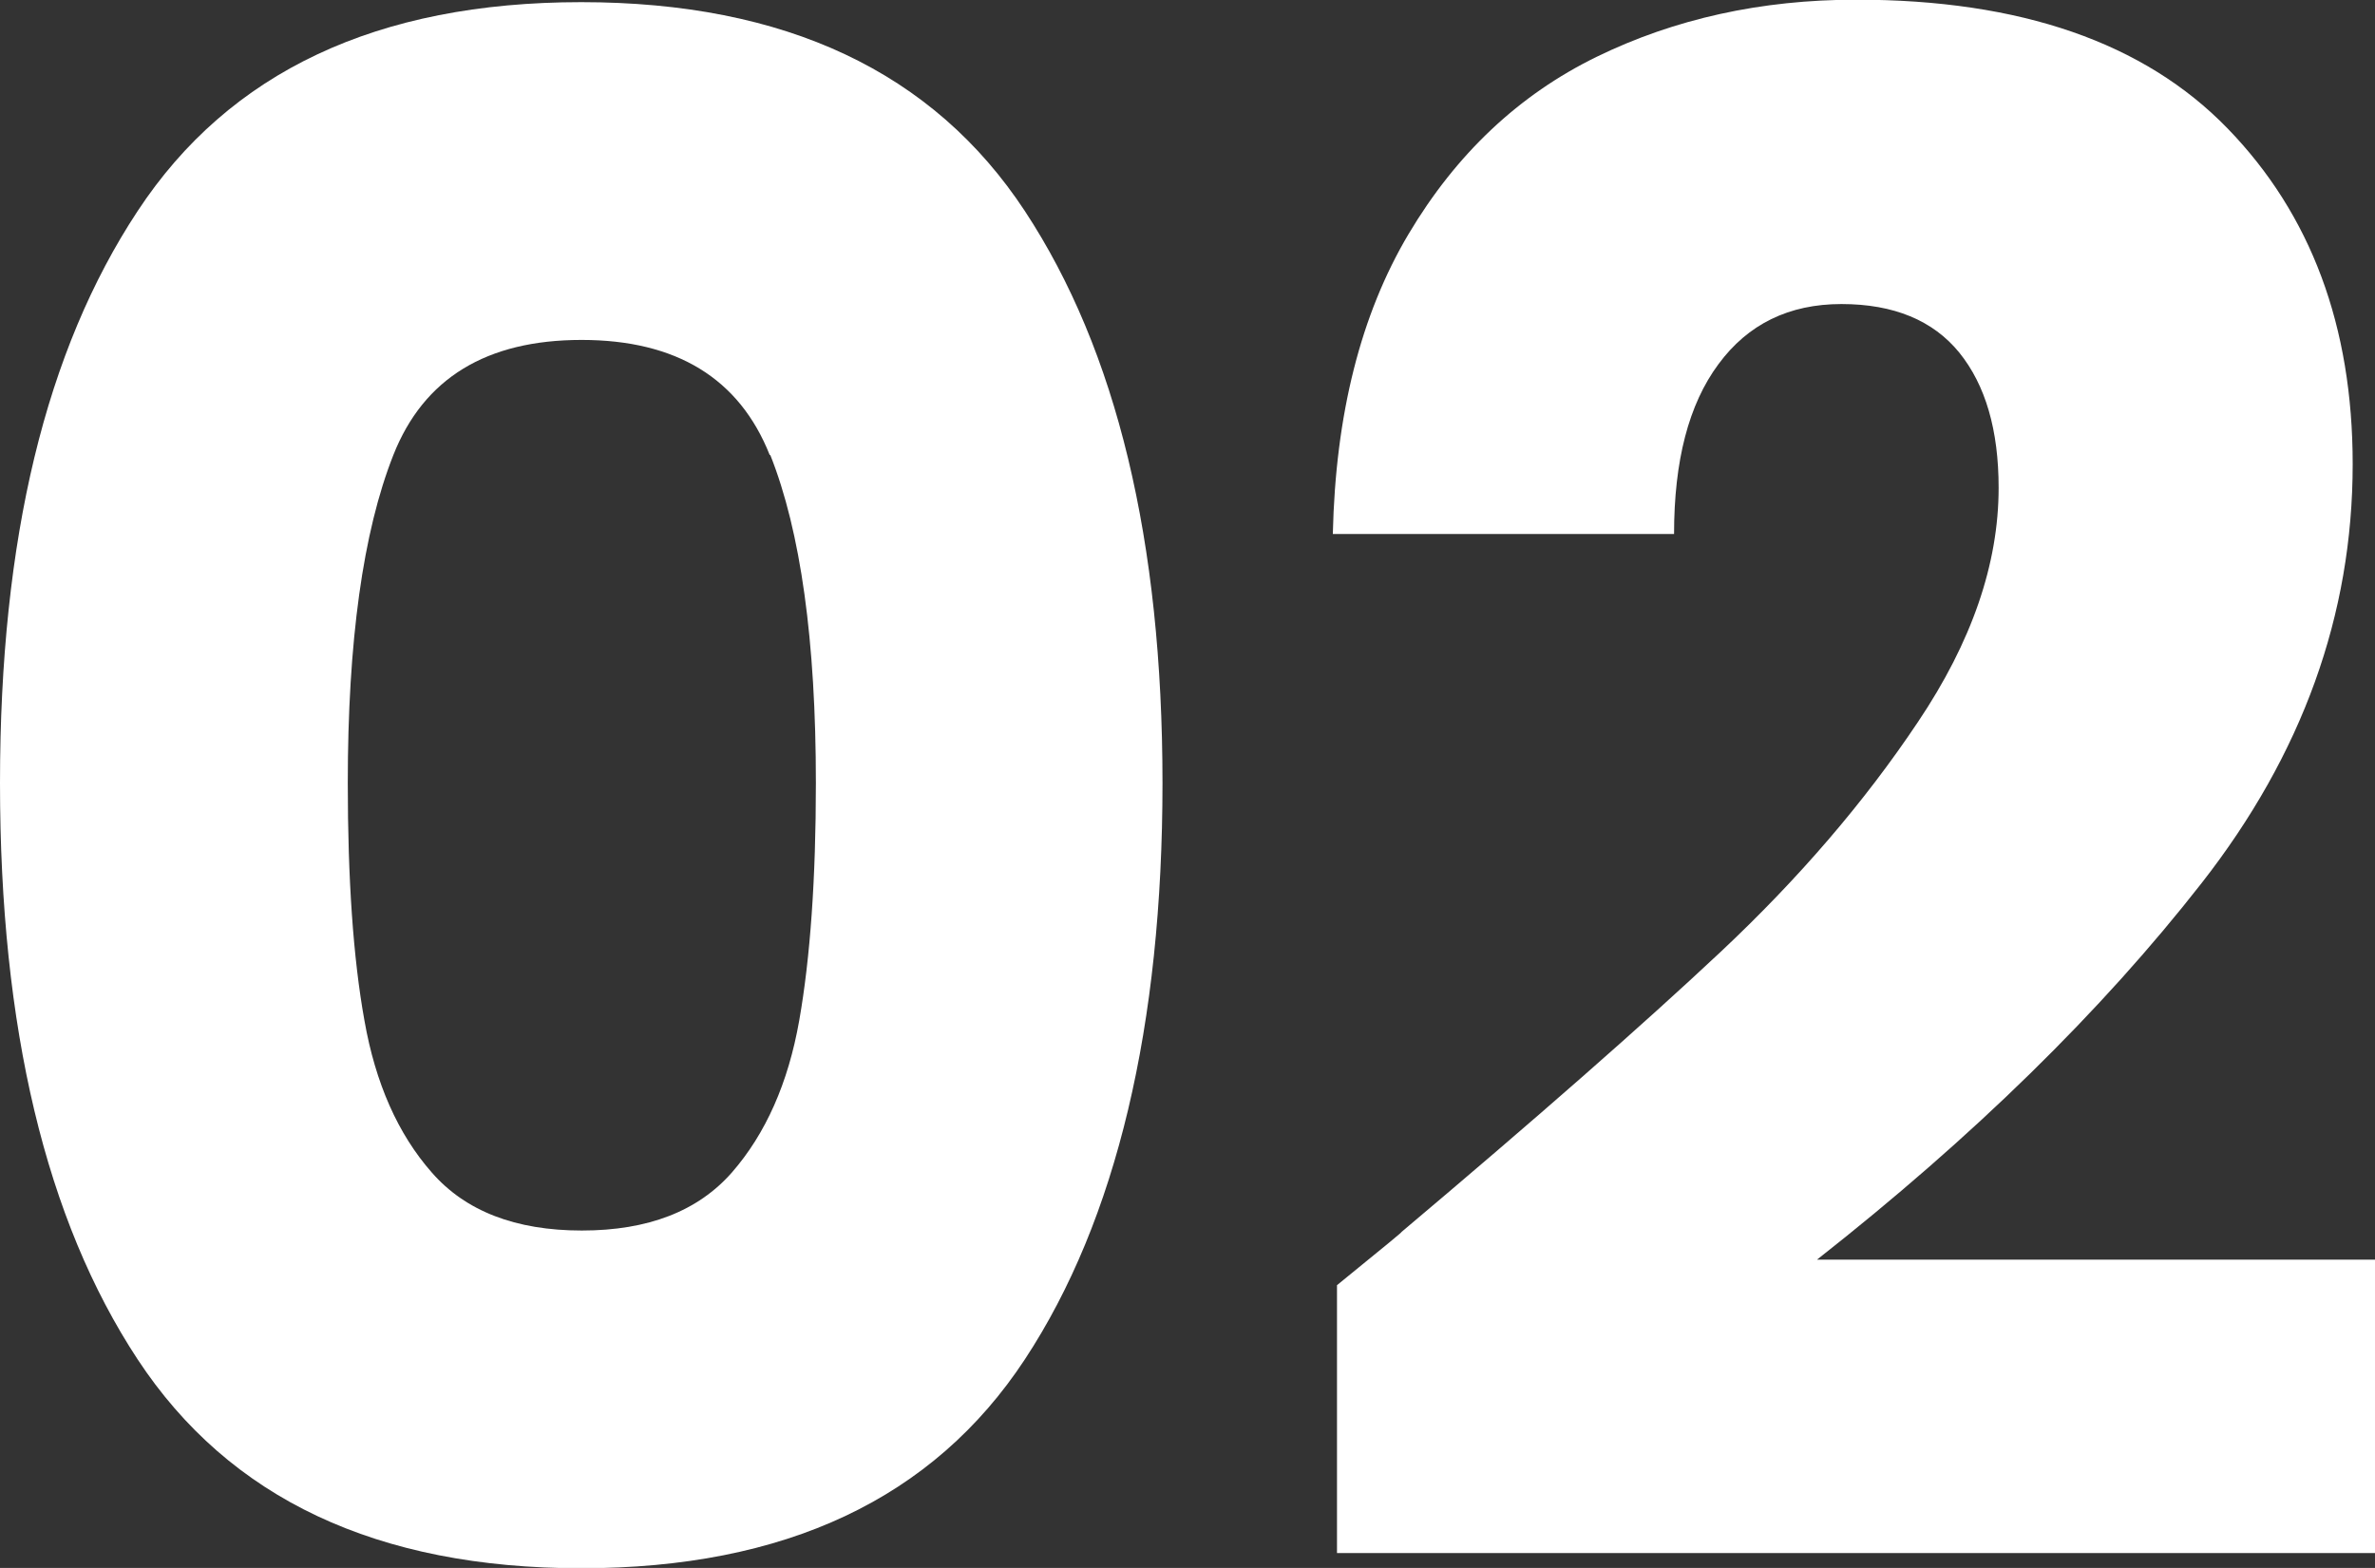
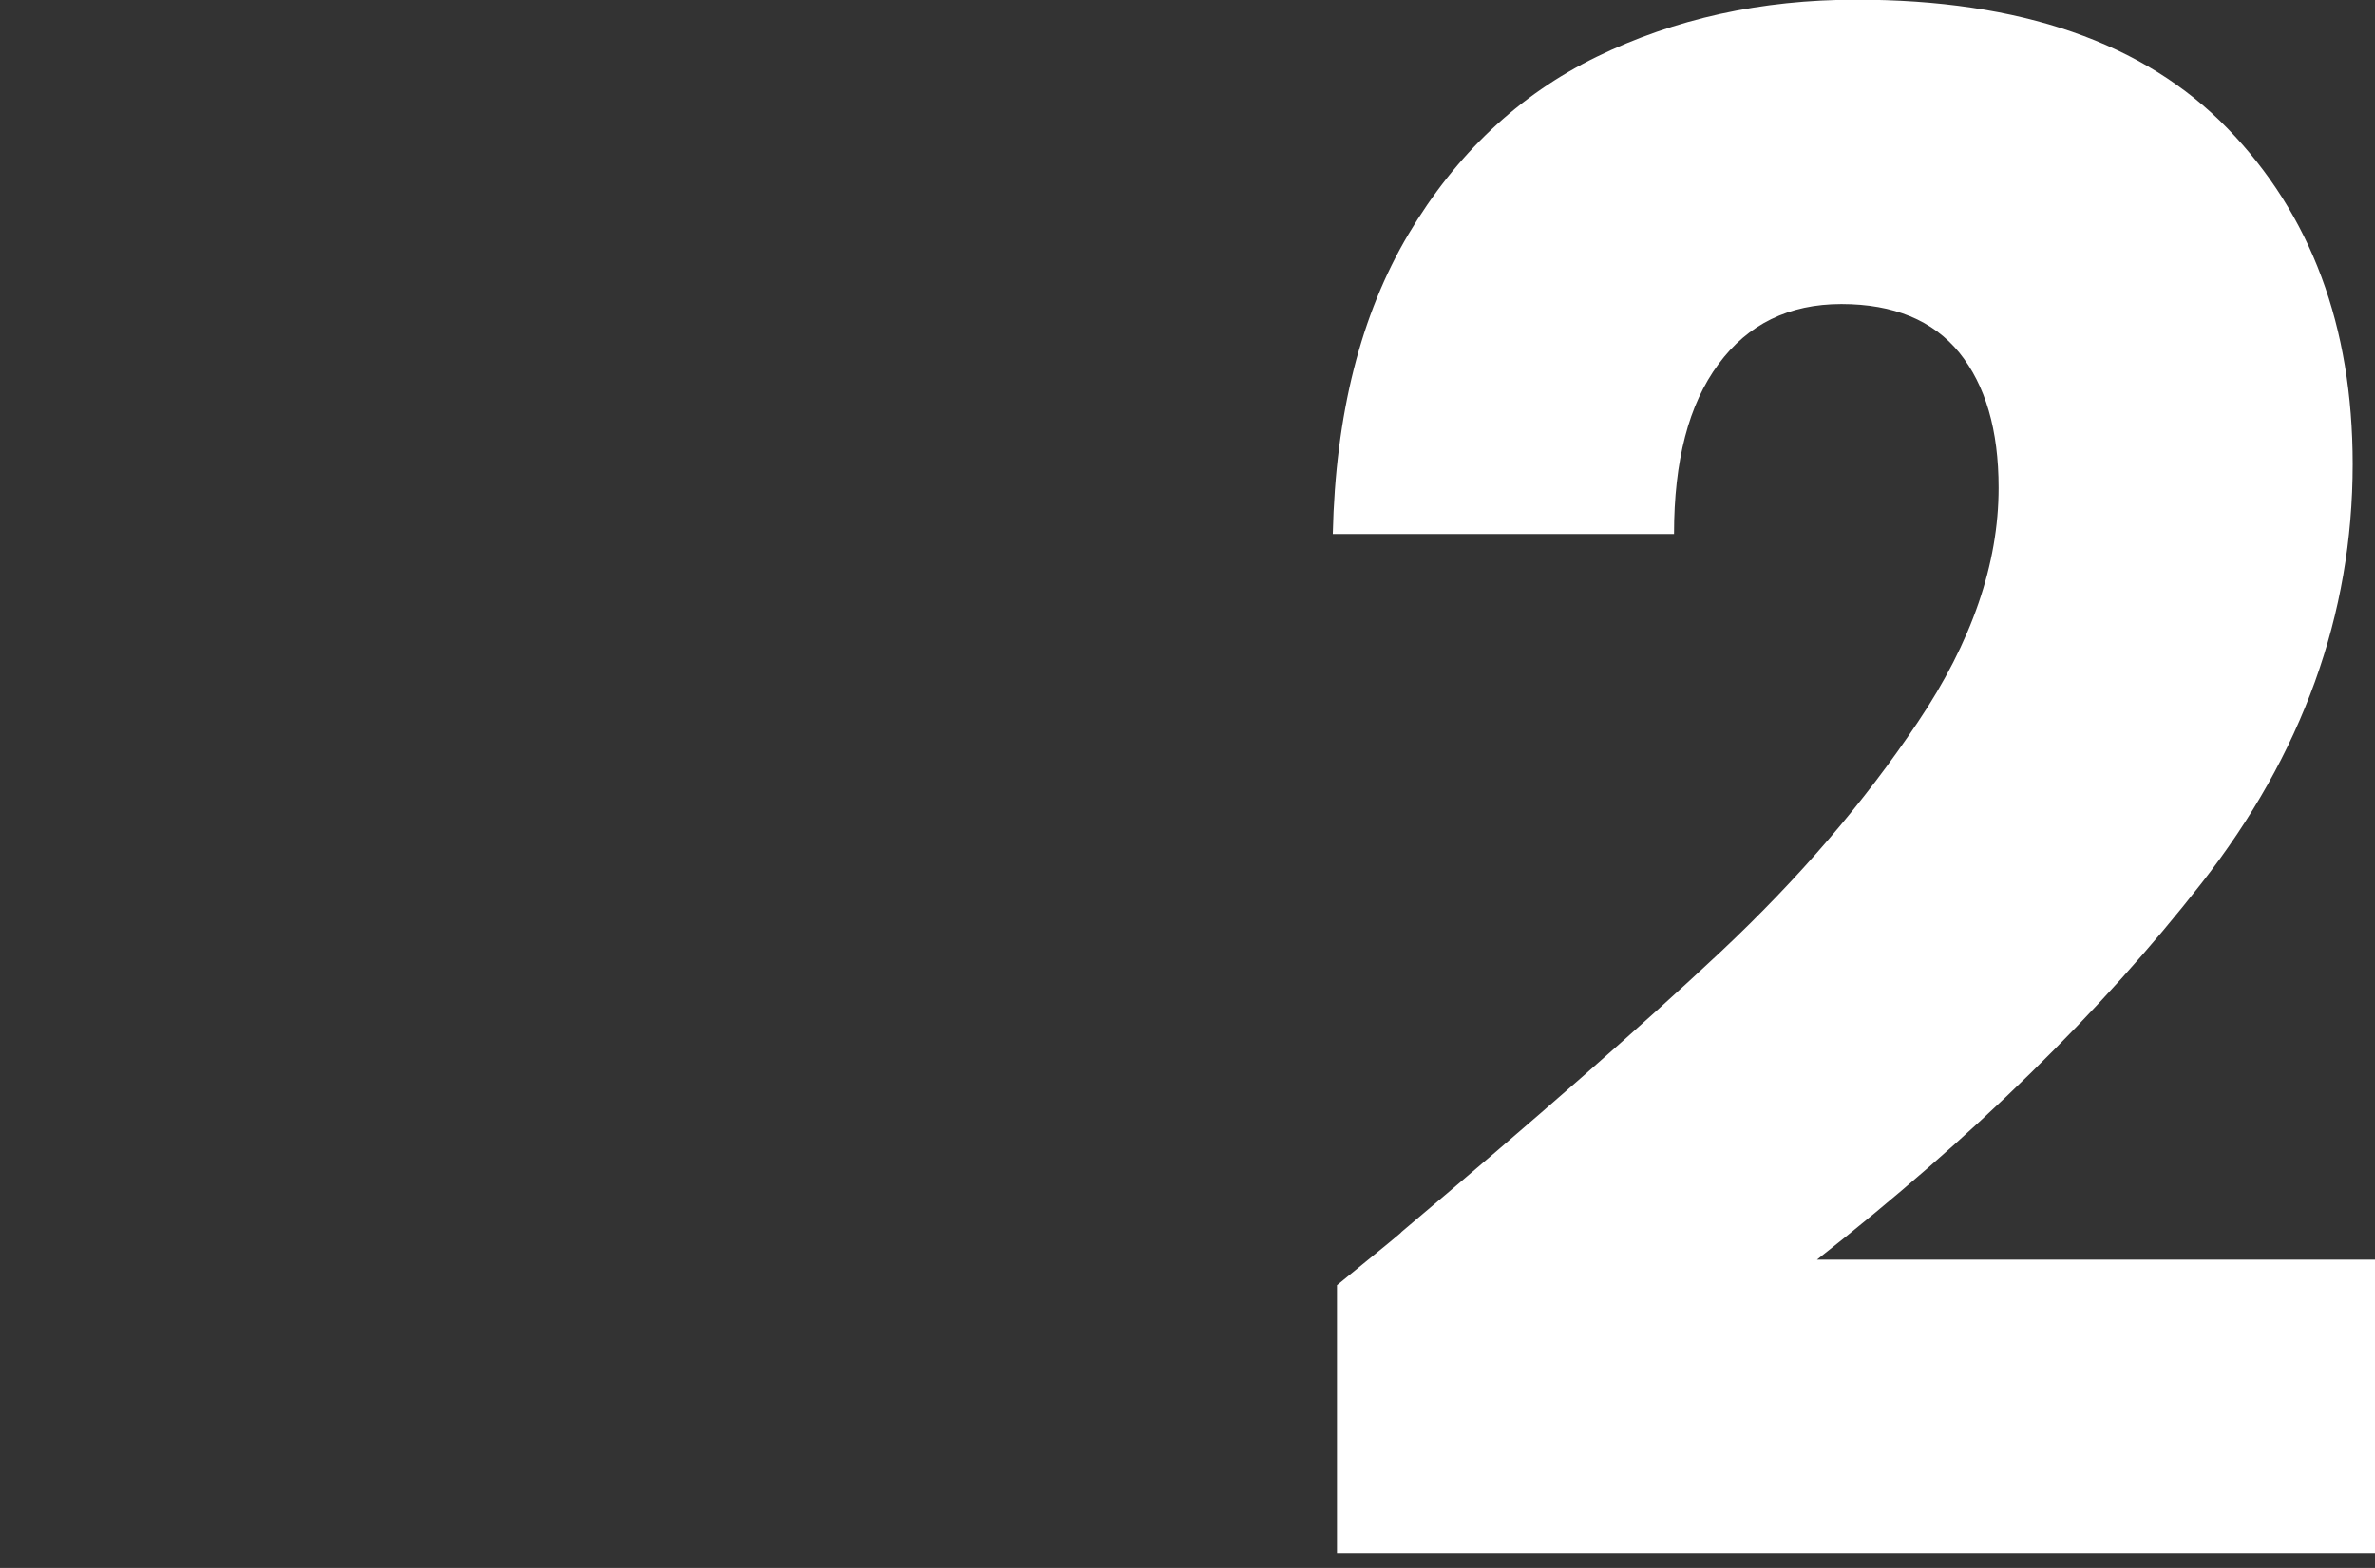
<svg xmlns="http://www.w3.org/2000/svg" width="53" height="35" viewBox="0 0 53 35" fill="none">
  <rect x="0" y="0" width="53" height="35" fill="#333333" stroke="none" />
  <g clip-path="url(#clip0_3367_12211)">
-     <path d="M3.07 4.713C5.117 1.601 8.419 0.048 12.971 0.048C17.523 0.048 20.825 1.601 22.872 4.713C24.919 7.825 25.942 12.076 25.942 17.48C25.942 22.884 24.919 27.23 22.872 30.342C20.825 33.455 17.523 35.007 12.971 35.007C8.419 35.007 5.117 33.455 3.07 30.342C1.023 27.23 0 22.945 0 17.48C0 12.015 1.023 7.818 3.07 4.713ZM17.177 10.157C16.499 8.449 15.097 7.588 12.978 7.588C10.858 7.588 9.456 8.442 8.778 10.157C8.1 11.873 7.761 14.314 7.761 17.48C7.761 19.616 7.881 21.386 8.133 22.782C8.379 24.179 8.878 25.311 9.635 26.172C10.386 27.034 11.502 27.468 12.984 27.468C14.466 27.468 15.576 27.034 16.333 26.172C17.084 25.311 17.589 24.179 17.835 22.782C18.081 21.386 18.207 19.616 18.207 17.48C18.207 14.307 17.868 11.866 17.19 10.157H17.177Z" fill="white" />
    <path d="M31.258 27.515C34.275 24.972 36.654 22.884 38.395 21.25C40.136 19.615 41.604 17.907 42.8 16.117C44.003 14.327 44.601 12.584 44.601 10.889C44.601 9.601 44.309 8.597 43.724 7.872C43.139 7.153 42.262 6.787 41.093 6.787C39.923 6.787 39.006 7.235 38.348 8.13C37.684 9.025 37.358 10.286 37.358 11.92H29.743C29.803 9.248 30.368 7.018 31.431 5.228C32.494 3.438 33.896 2.115 35.631 1.268C37.371 0.42 39.299 -0.007 41.425 -0.007C45.086 -0.007 47.851 0.949 49.711 2.868C51.572 4.787 52.502 7.282 52.502 10.36C52.502 13.723 51.379 16.835 49.133 19.71C46.887 22.585 44.023 25.386 40.548 28.118H53.014V34.668H29.836V28.688C30.879 27.84 31.358 27.447 31.265 27.508L31.258 27.515Z" fill="white" />
  </g>
  <defs>
    <clipPath id="clip0_3367_12211">
      <rect width="53" height="35" fill="white" />
    </clipPath>
  </defs>
</svg>